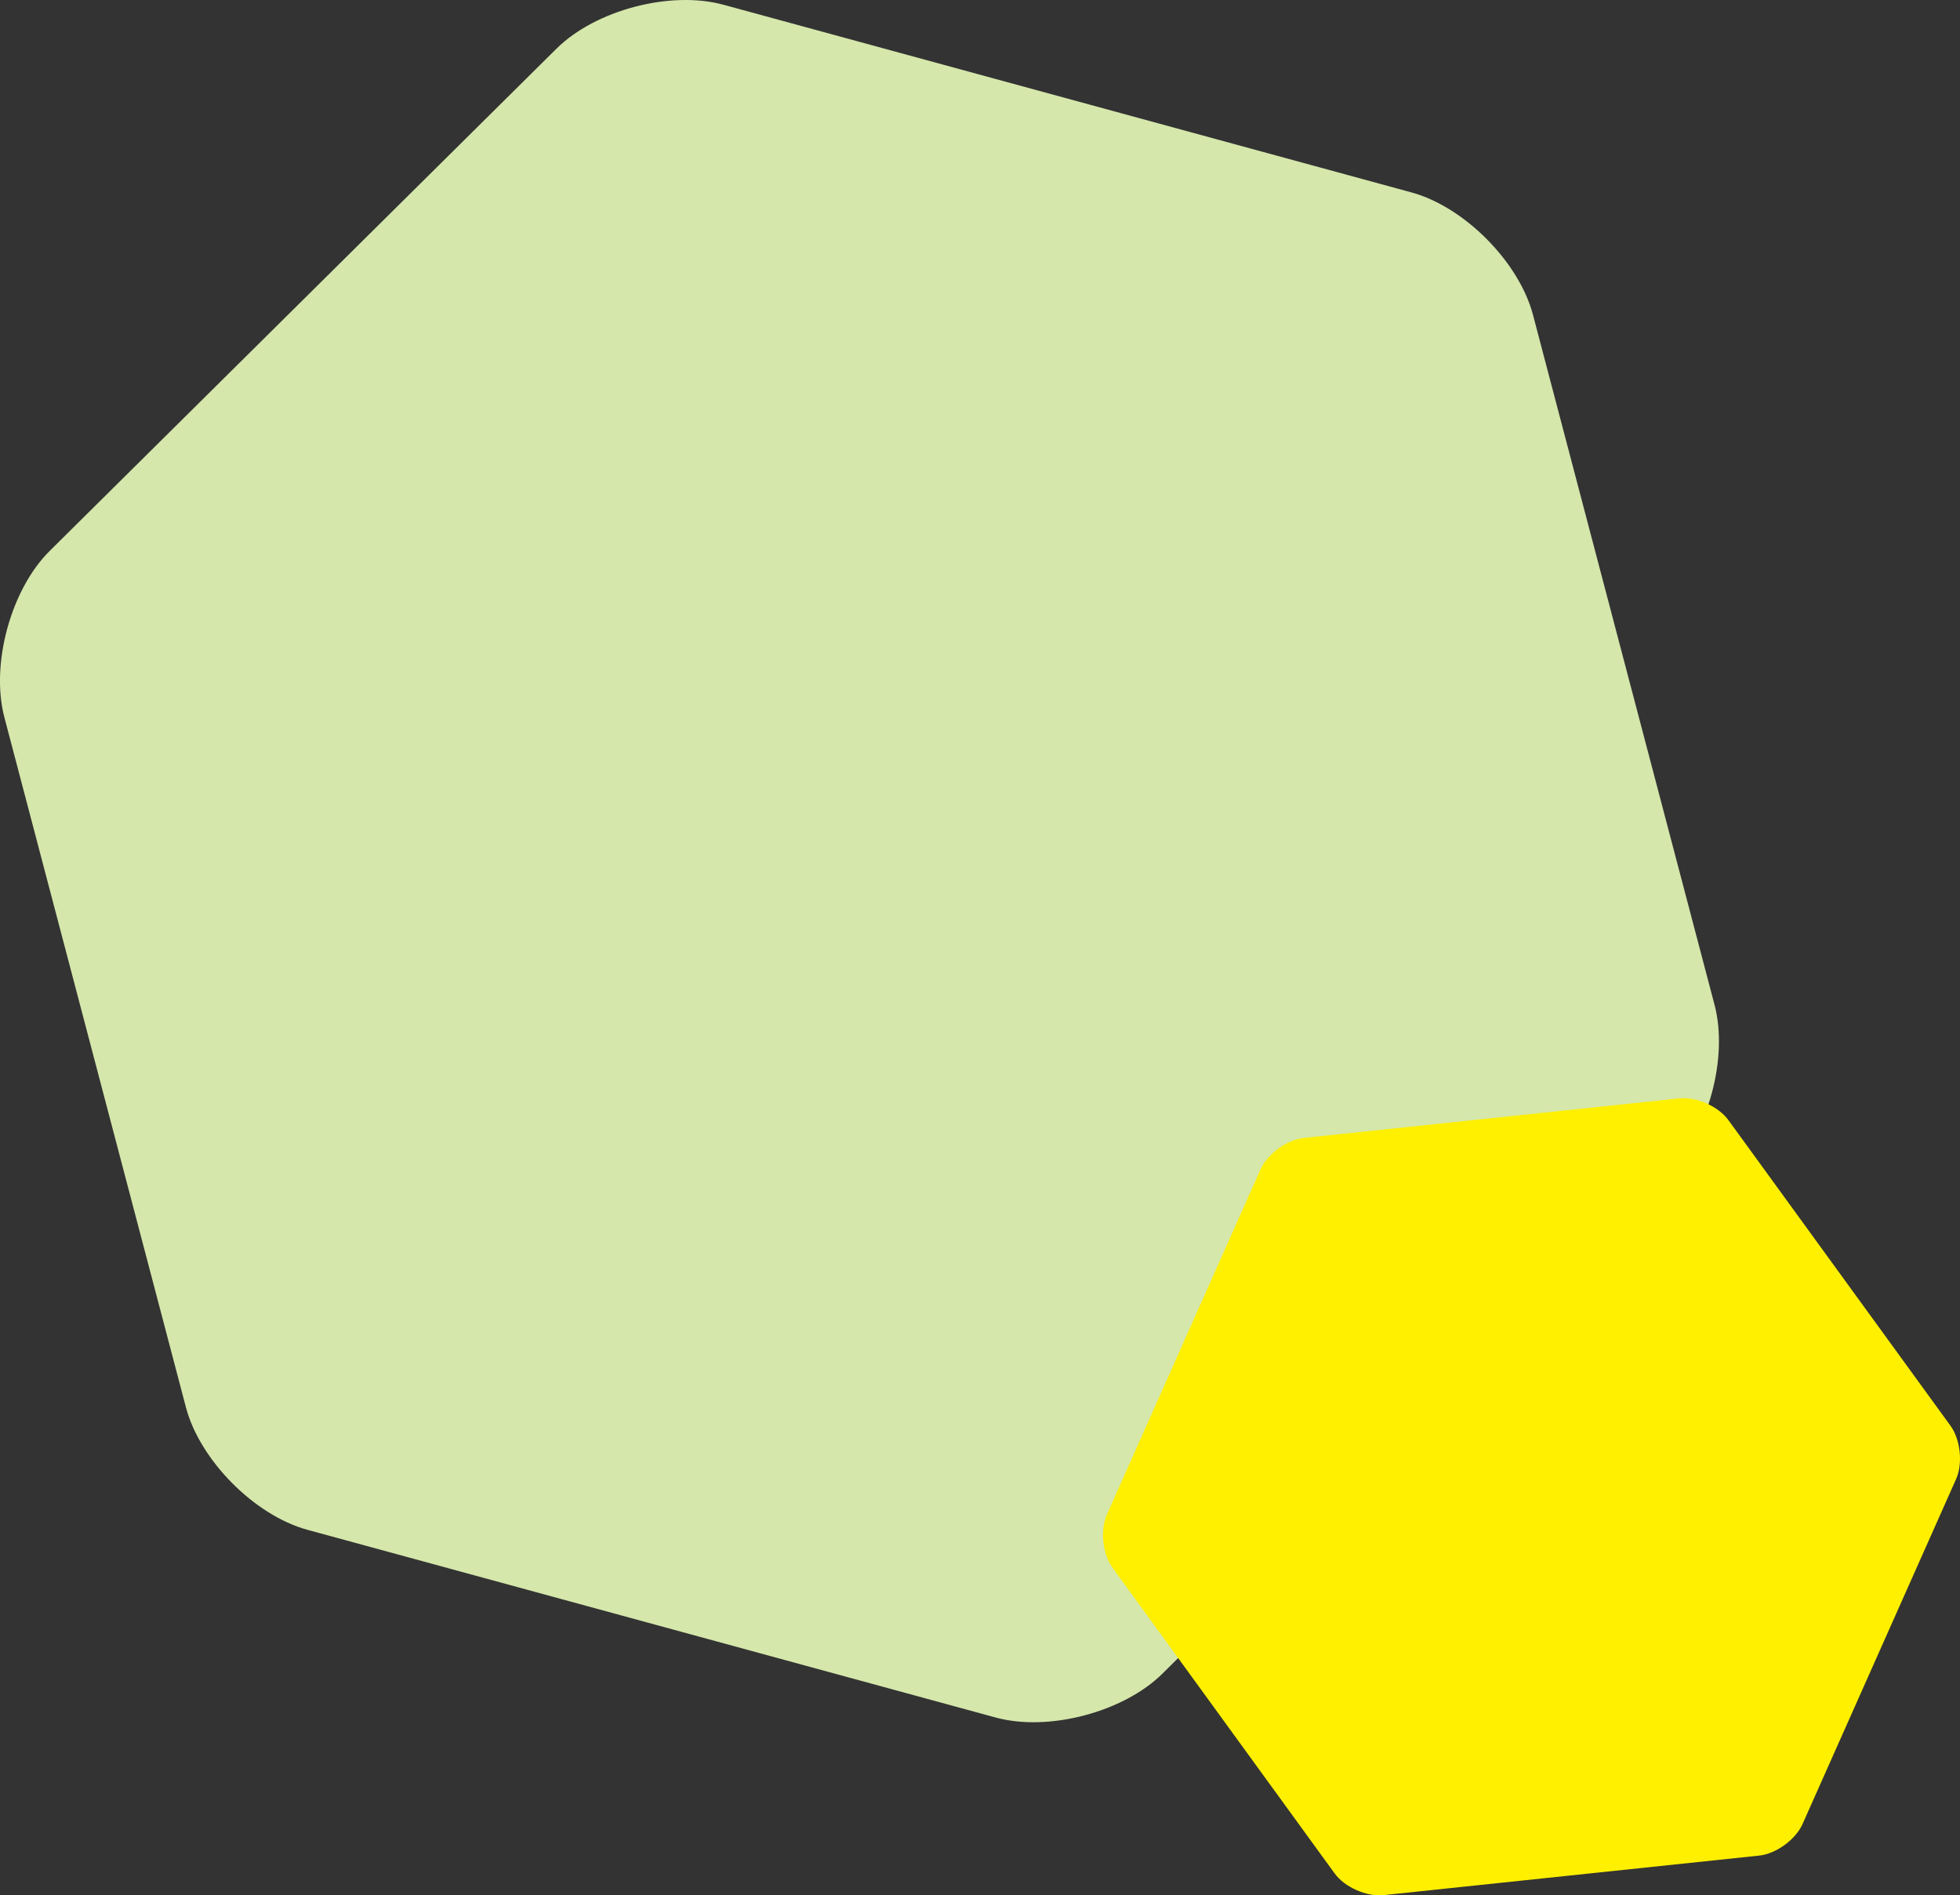
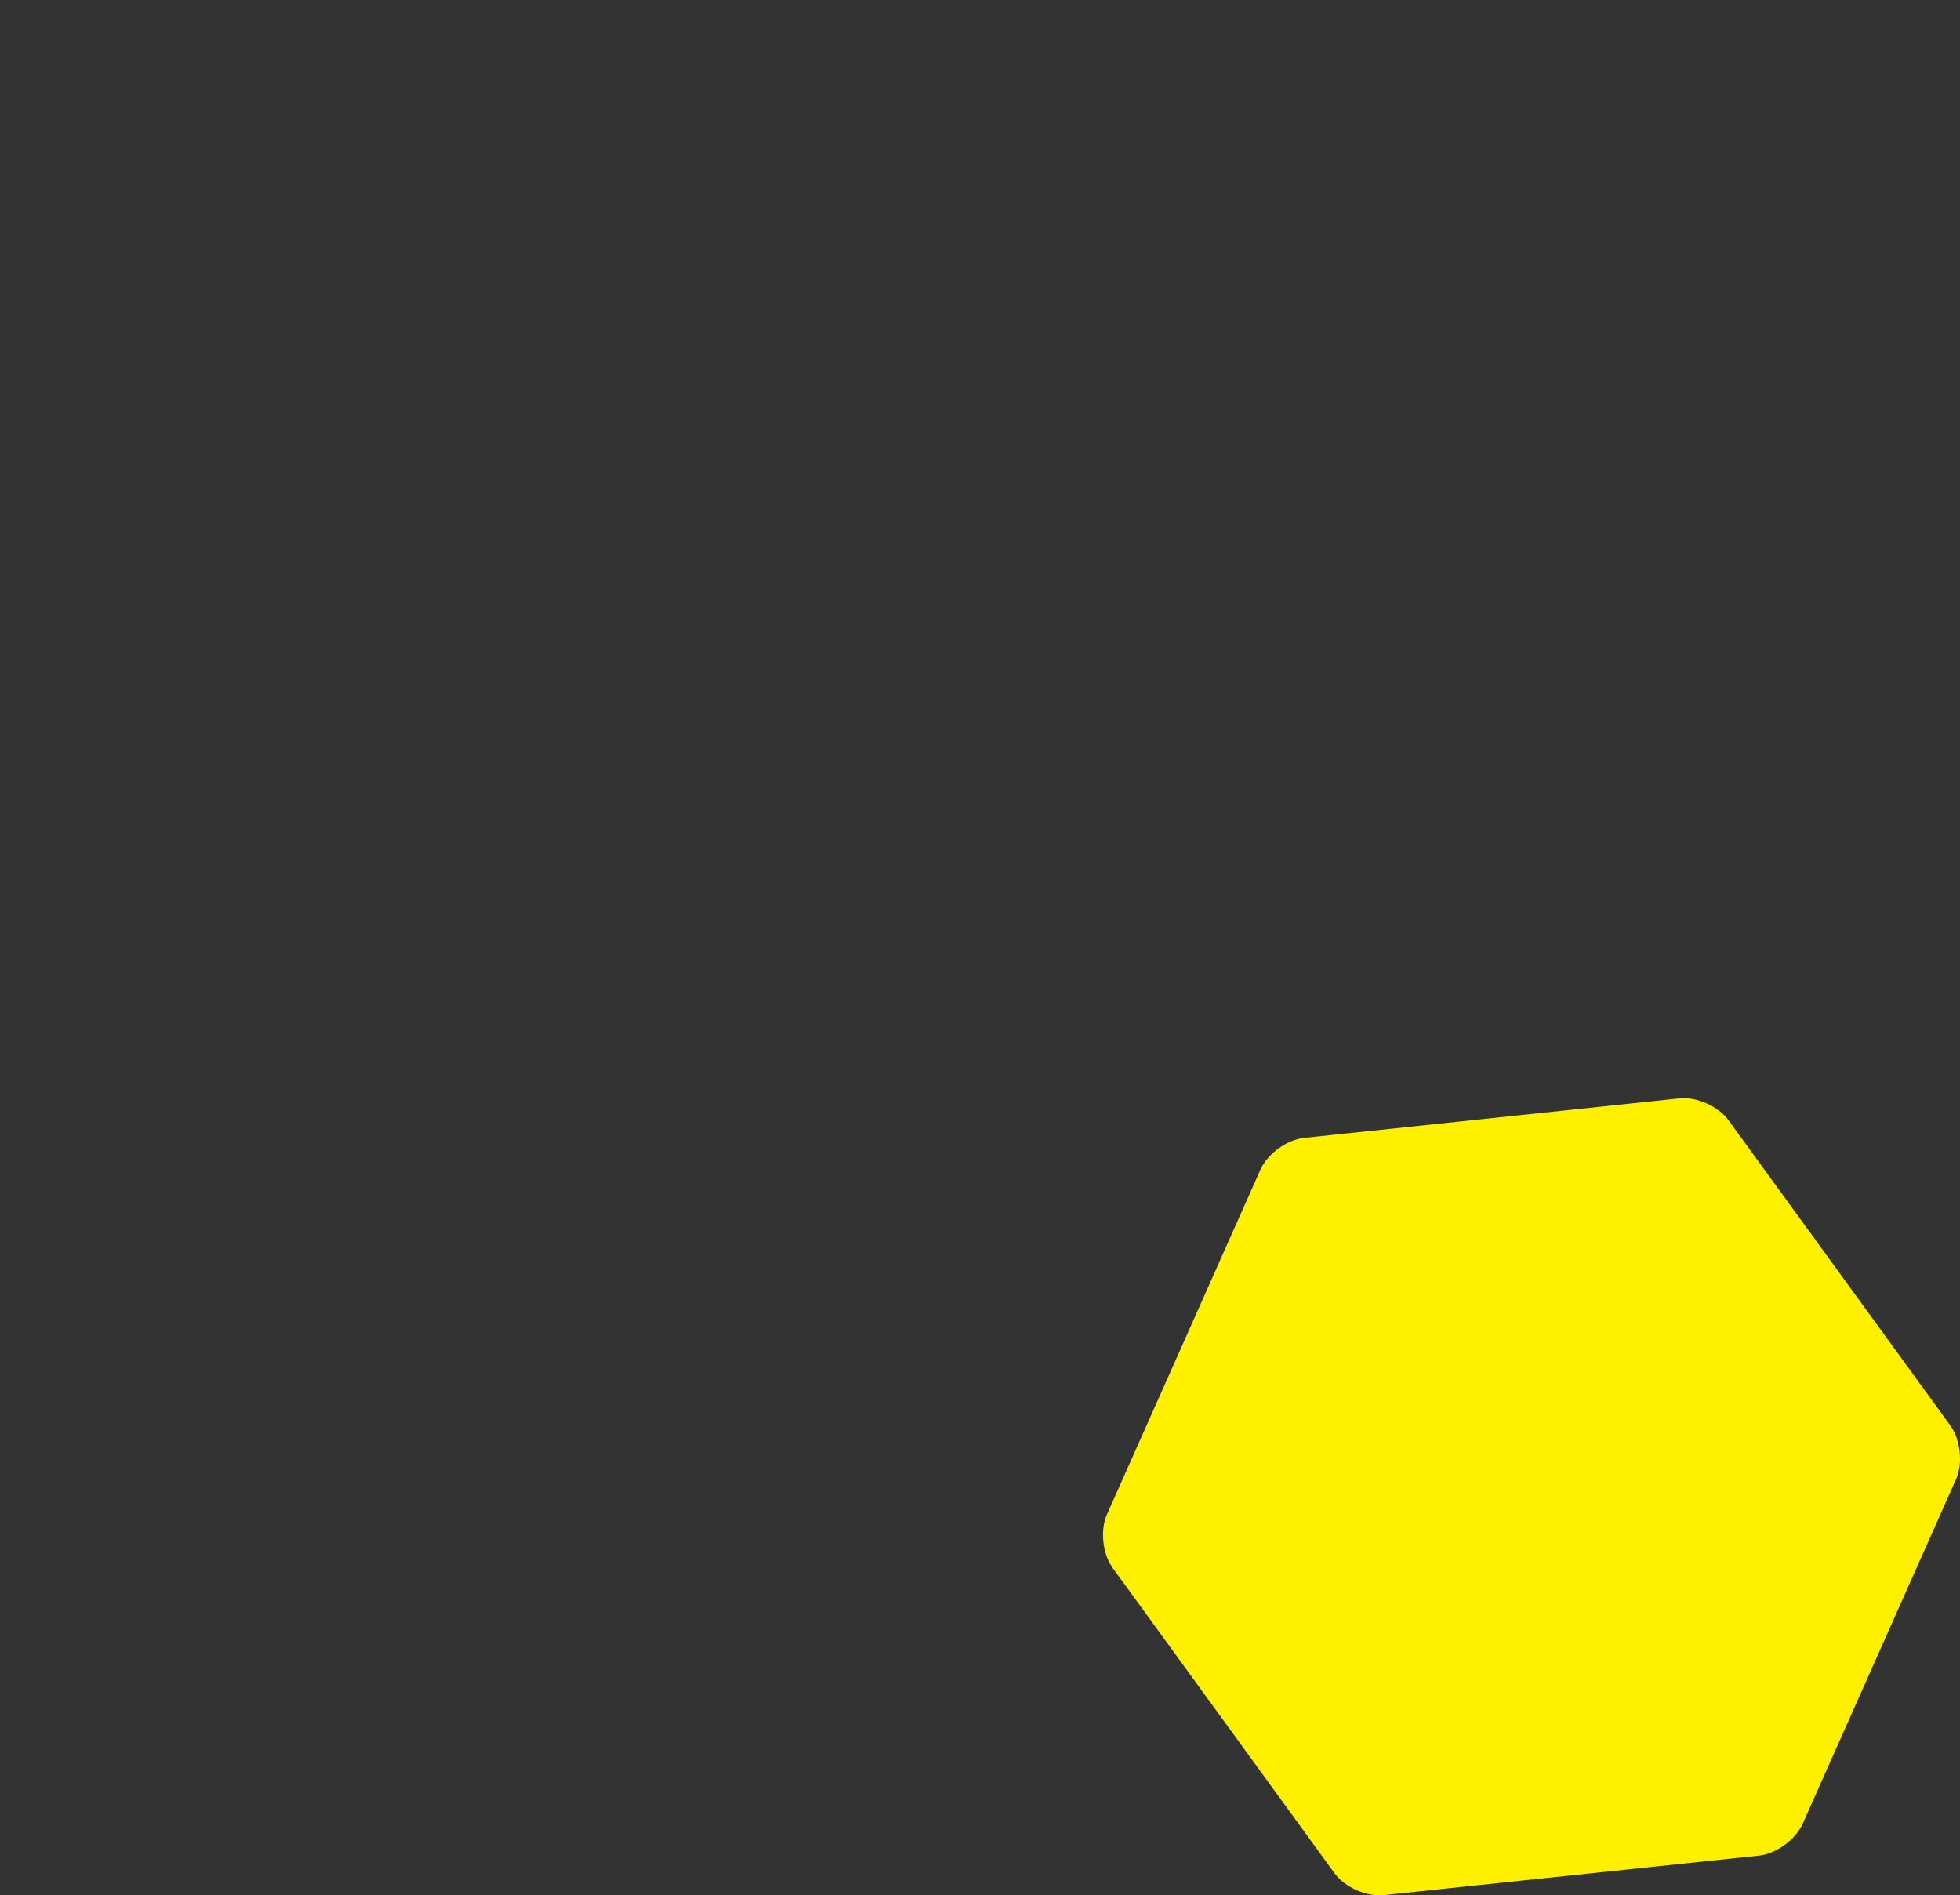
<svg xmlns="http://www.w3.org/2000/svg" viewBox="0 0 278.96 269.75">
  <rect x="0" y="0" width="278.96" height="269.75" fill="#333333" stroke="none" />
  <defs>
    <style>
      .cls-1 {
        fill: #fff000;
      }

      .cls-1, .cls-2 {
        stroke-width: 0px;
      }

      .cls-3 {
        isolation: isolate;
      }

      .cls-2 {
        fill: #d5e7ab;
      }

      .cls-4 {
        mix-blend-mode: multiply;
      }
    </style>
  </defs>
  <g class="cls-3">
    <g id="_レイヤー_2" data-name="レイヤー 2">
      <g id="_レイヤー_1-2" data-name="レイヤー 1">
        <g class="cls-4">
-           <path class="cls-2" d="M218.19,44.83c-1.98-7.54-9.76-15.38-17.28-17.44L102.95.67c-7.52-2.05-18.2.76-23.74,6.25L7.08,78.4c-5.54,5.49-8.44,16.14-6.46,23.68l25.84,98.2c1.98,7.54,9.76,15.38,17.28,17.44l97.97,26.72c7.52,2.05,18.2-.76,23.74-6.25l72.12-71.48c5.54-5.49,8.44-16.15,6.46-23.68l-25.84-98.2Z" />
-         </g>
+           </g>
        <g class="cls-4">
-           <path class="cls-1" d="M246,159.42c-1.42-1.96-4.55-3.35-6.95-3.1l-53.48,5.63c-2.4.25-5.17,2.27-6.16,4.47l-21.87,49.13c-.98,2.21-.62,5.61.8,7.57l31.61,43.5c1.42,1.96,4.55,3.35,6.95,3.1l53.48-5.63c2.4-.25,5.17-2.27,6.16-4.47l21.87-49.13c.98-2.21.62-5.61-.8-7.57l-31.61-43.5Z" />
+           <path class="cls-1" d="M246,159.42c-1.42-1.96-4.55-3.35-6.95-3.1l-53.48,5.63c-2.4.25-5.17,2.27-6.16,4.47l-21.87,49.13c-.98,2.21-.62,5.61.8,7.57l31.61,43.5c1.42,1.96,4.55,3.35,6.95,3.1l53.48-5.63c2.4-.25,5.17-2.27,6.16-4.47l21.87-49.13c.98-2.21.62-5.61-.8-7.57l-31.61-43.5" />
        </g>
      </g>
    </g>
  </g>
</svg>